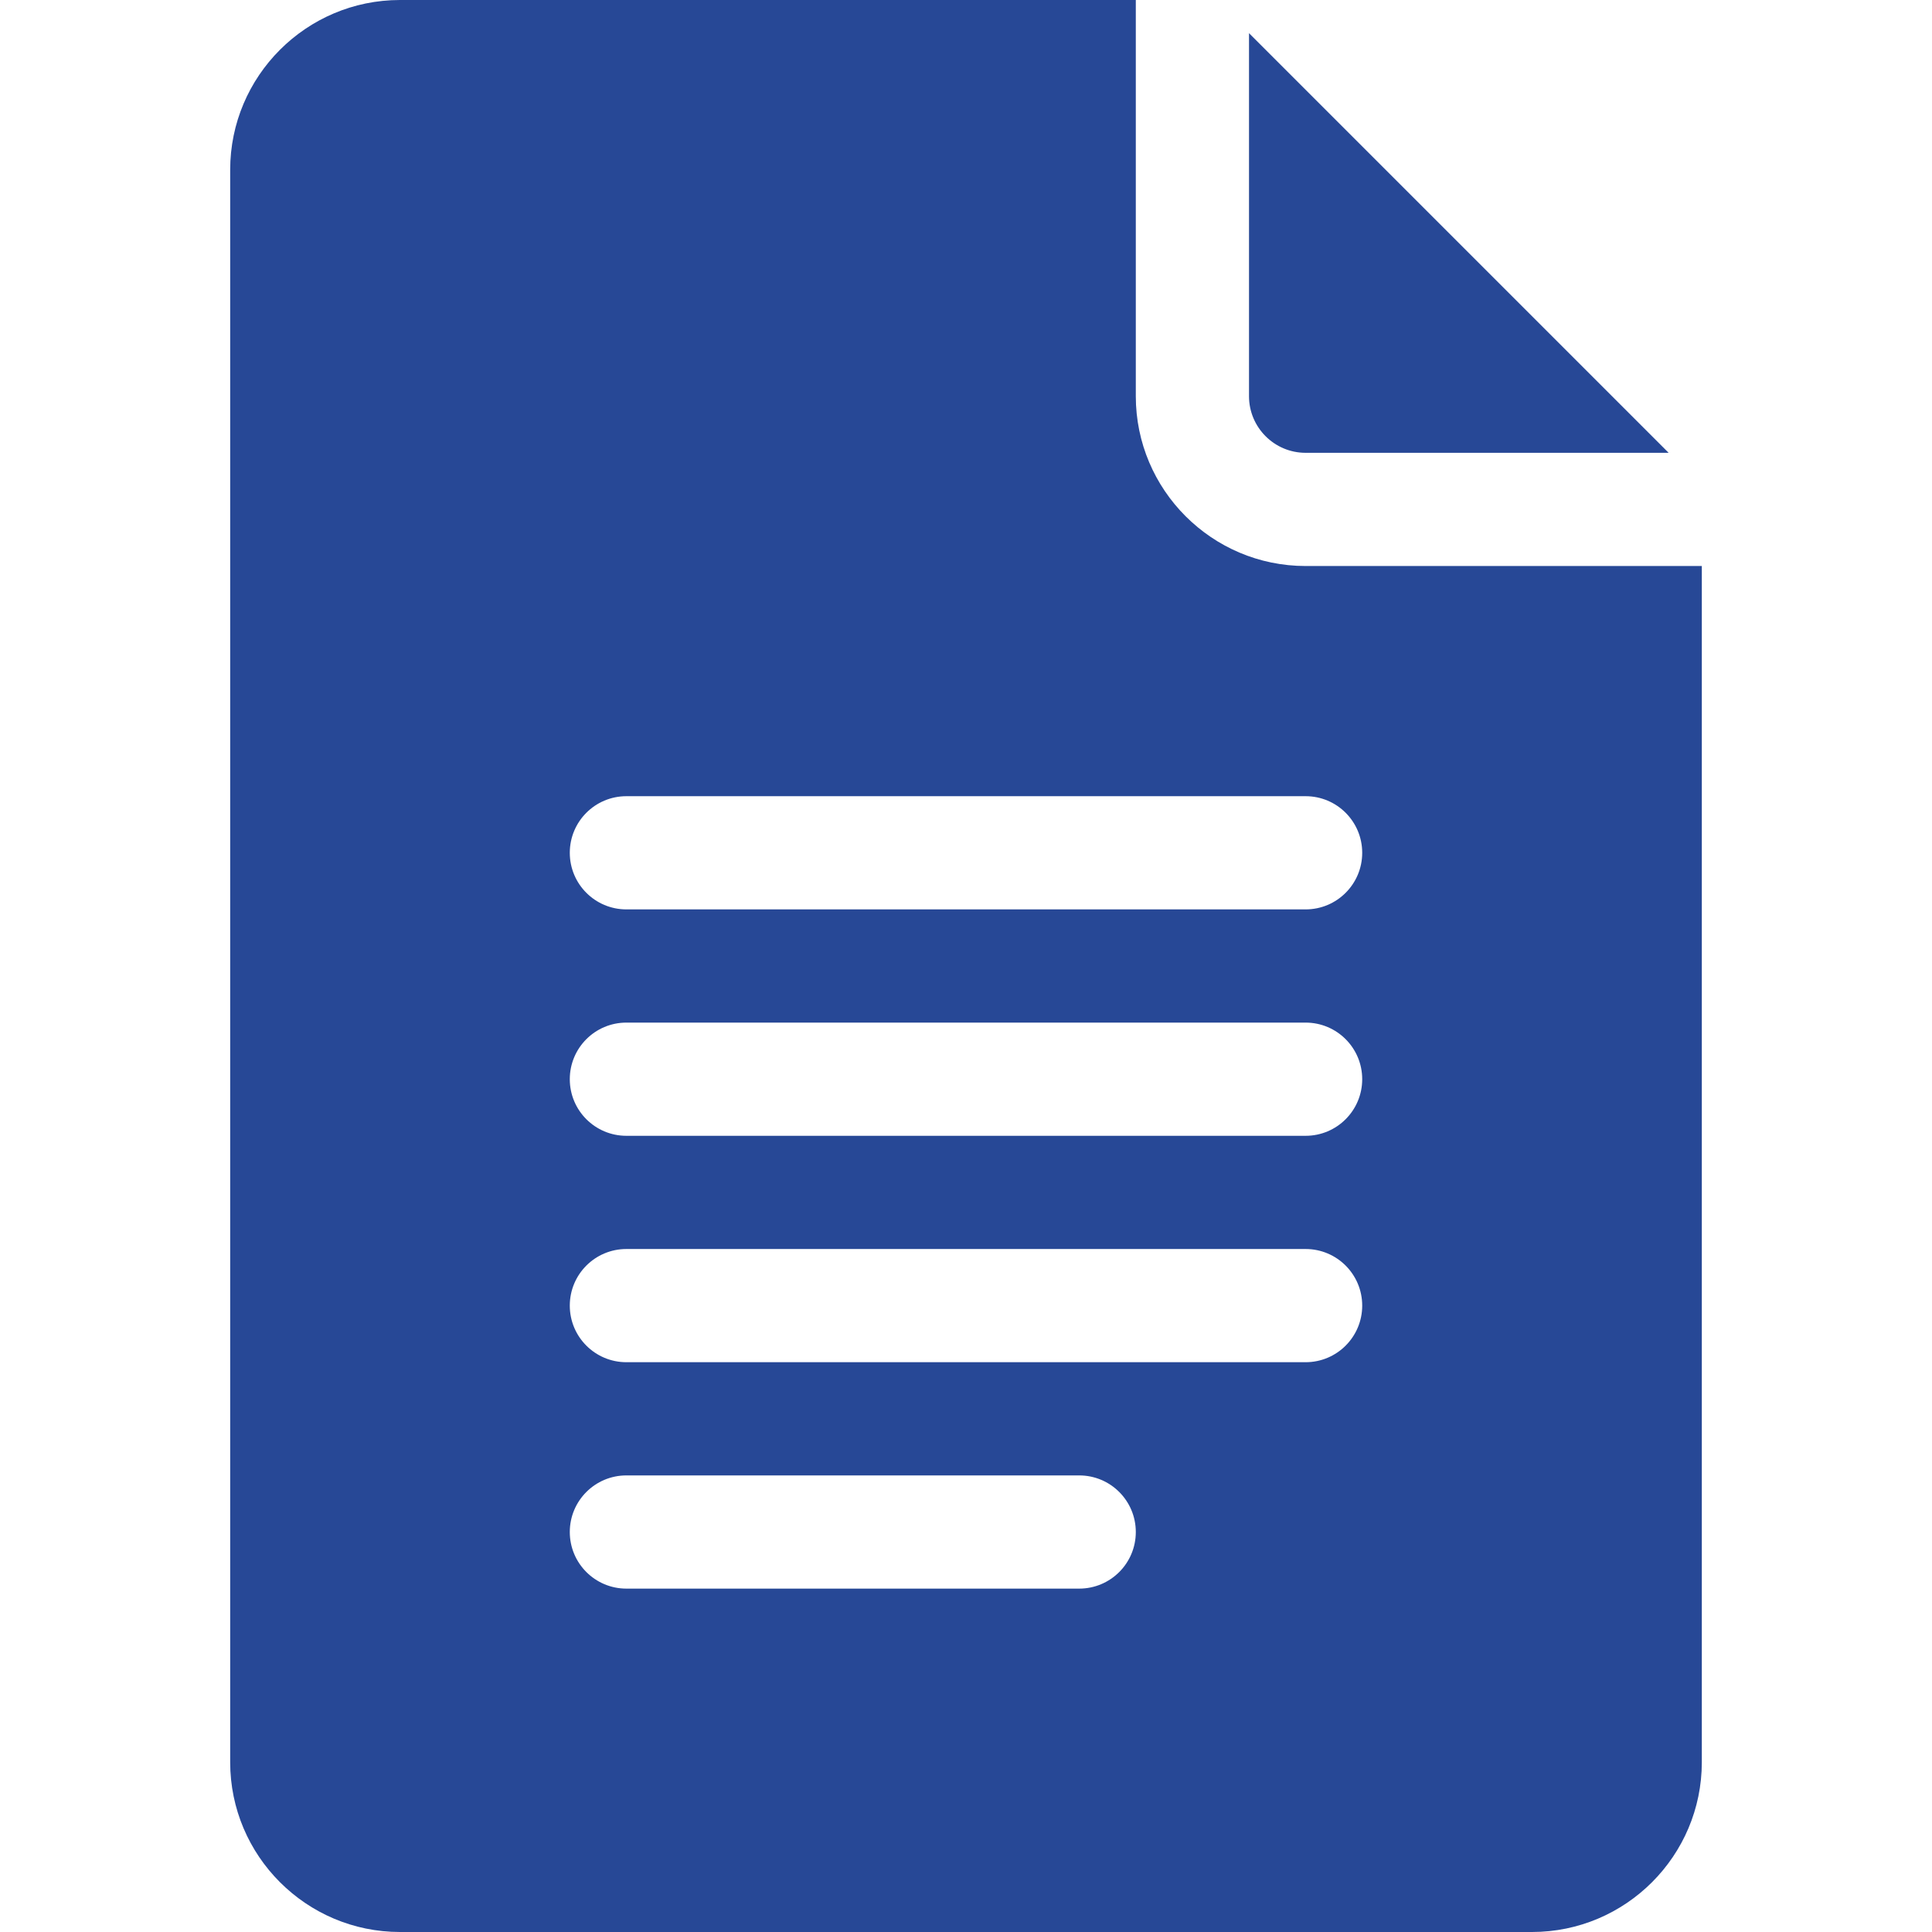
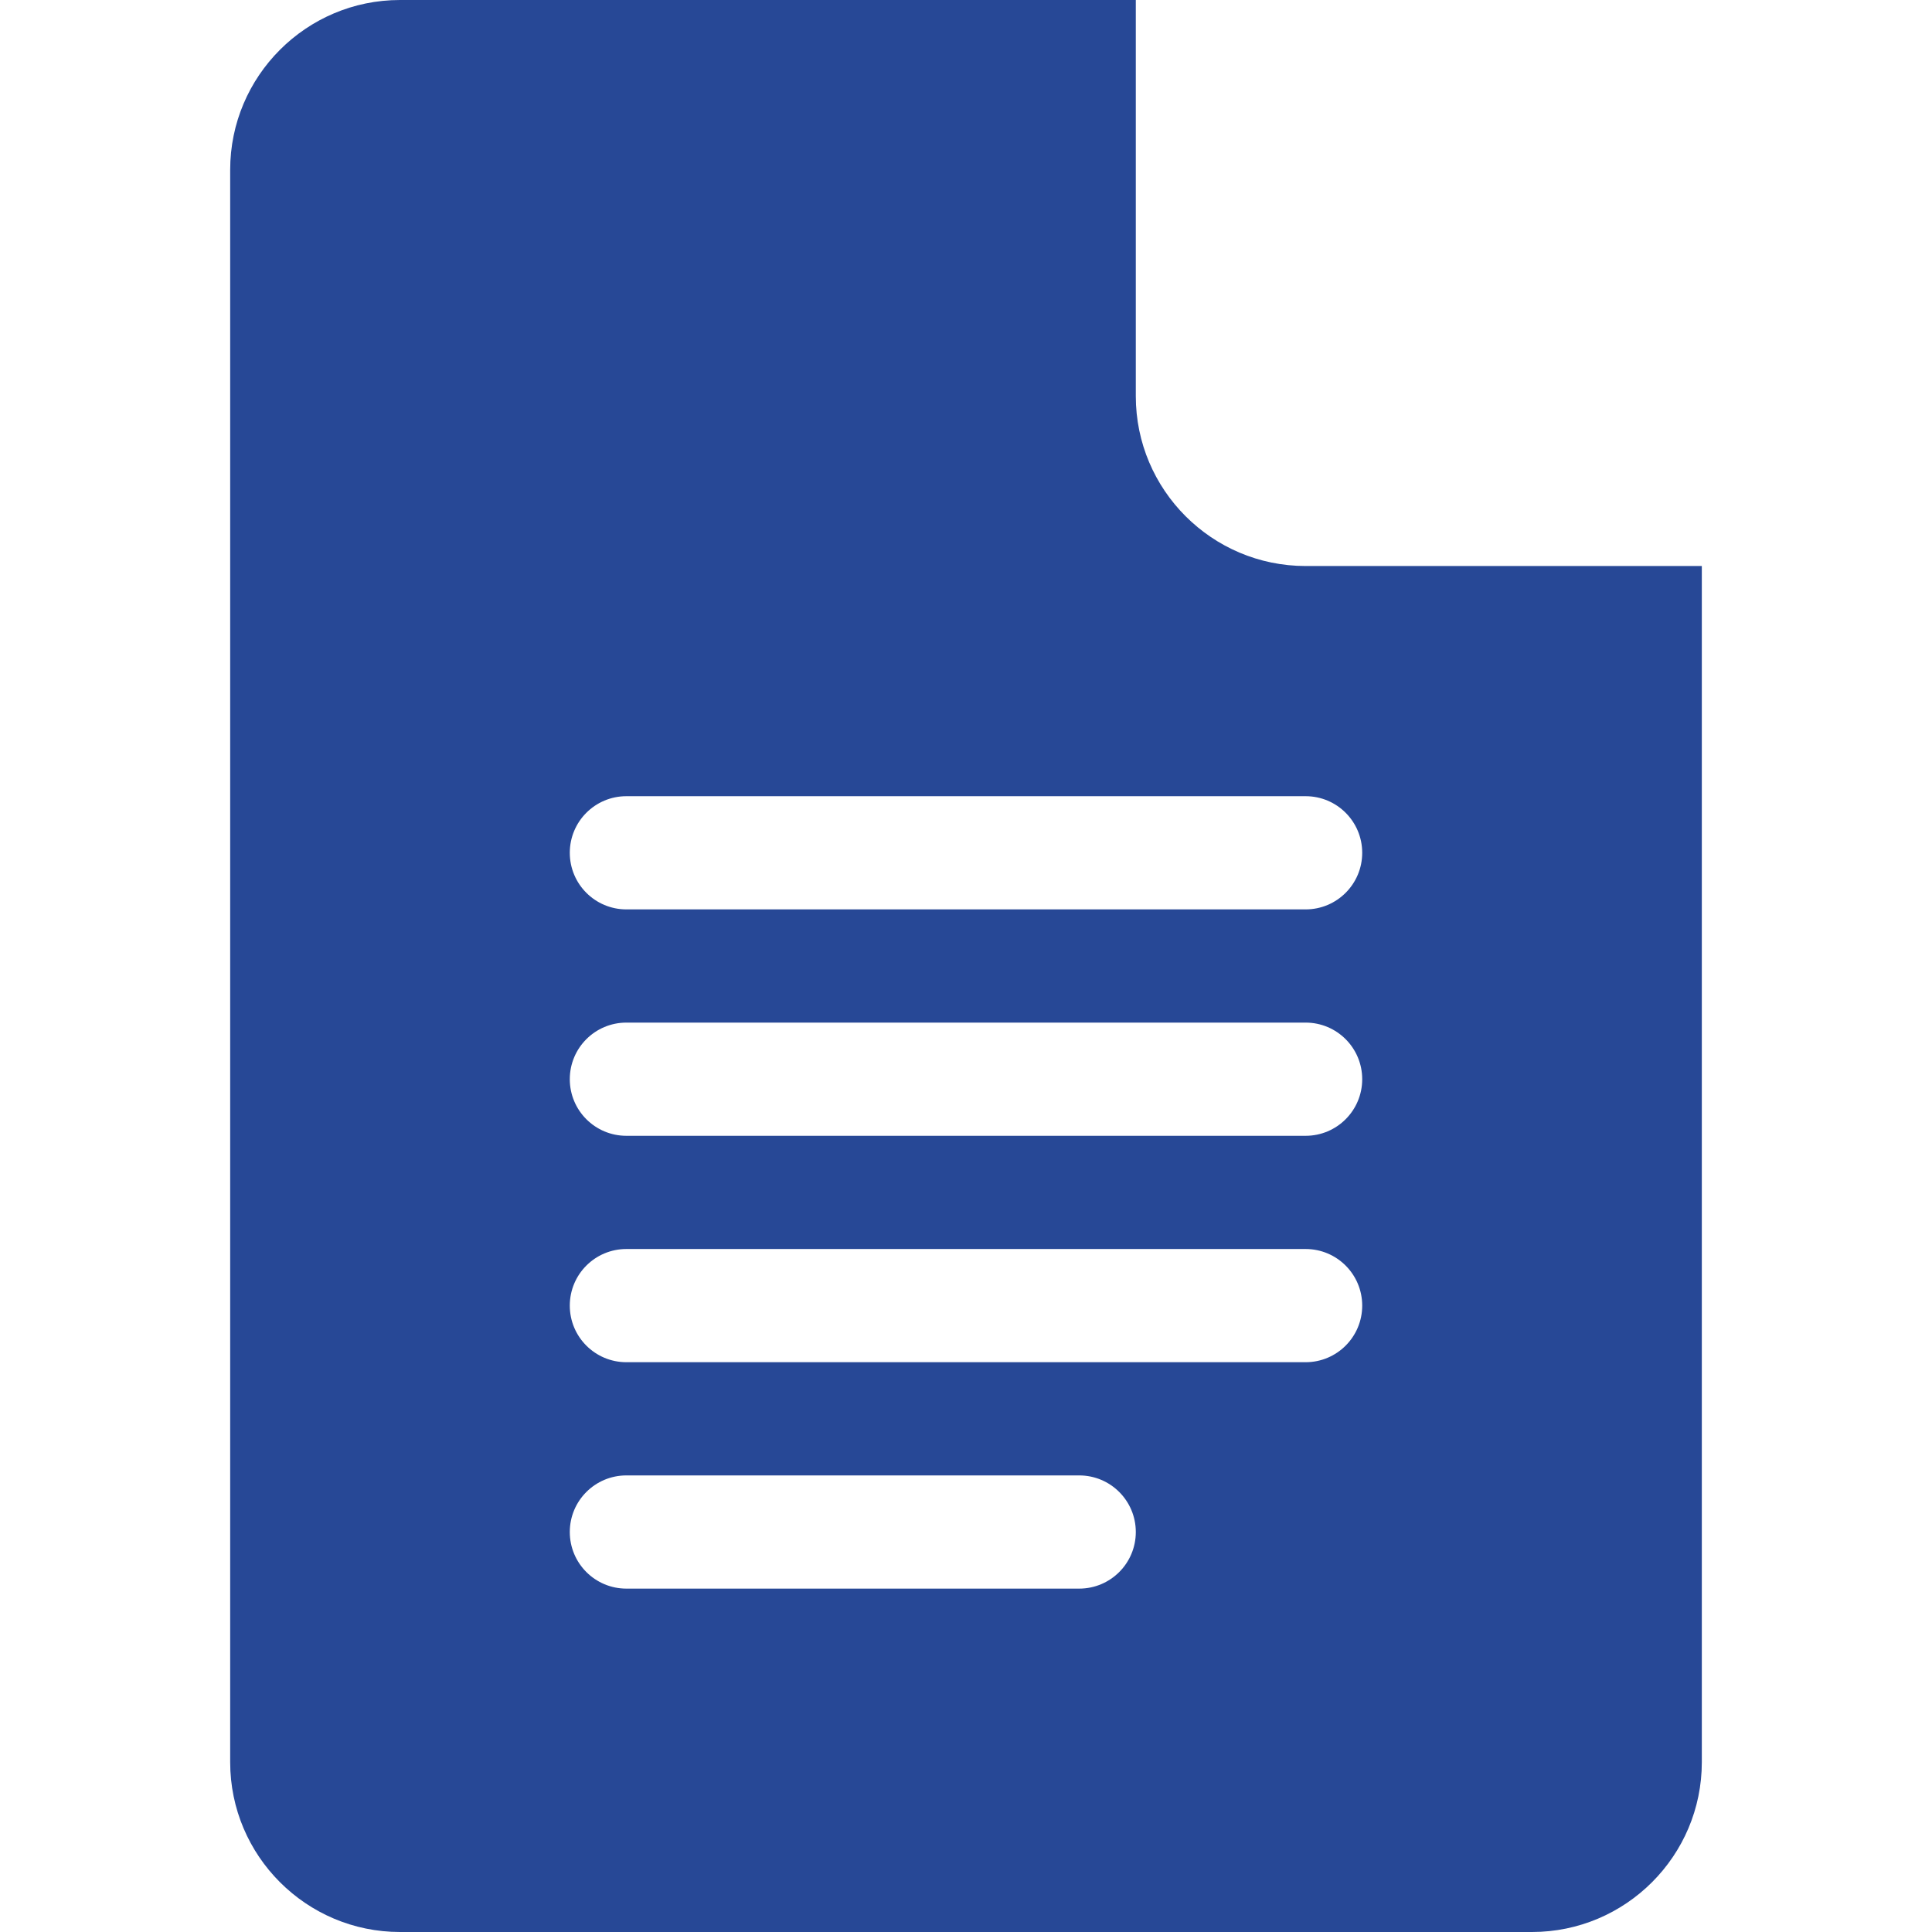
<svg xmlns="http://www.w3.org/2000/svg" id="SvgjsSvg1001" width="288" height="288" version="1.1">
  <defs id="SvgjsDefs1002" />
  <g id="SvgjsG1008">
    <svg fill="none" viewBox="0 0 64 64" width="288" height="288">
      <path fill="#274896" d="M13.25 64H50.75C53.852 64 56.375 61.477 56.375 58.375V18.75H43.25C40.148 18.75 37.625 16.227 37.625 13.125V0H13.25C10.148 0 7.625 2.523 7.625 5.625V58.375C7.625 61.477 10.148 64 13.25 64ZM20.75 26.375H43.25C44.286 26.375 45.125 27.214 45.125 28.25C45.125 29.286 44.286 30.125 43.25 30.125H20.75C19.714 30.125 18.875 29.286 18.875 28.25C18.875 27.214 19.714 26.375 20.75 26.375ZM20.75 33.875H43.25C44.286 33.875 45.125 34.714 45.125 35.75C45.125 36.786 44.286 37.625 43.25 37.625H20.75C19.714 37.625 18.875 36.786 18.875 35.75C18.875 34.714 19.714 33.875 20.75 33.875ZM20.75 41.375H43.25C44.286 41.375 45.125 42.214 45.125 43.25C45.125 44.286 44.286 45.125 43.25 45.125H20.75C19.714 45.125 18.875 44.286 18.875 43.25C18.875 42.214 19.714 41.375 20.75 41.375ZM20.75 48.875H35.75C36.786 48.875 37.625 49.714 37.625 50.75C37.625 51.786 36.786 52.625 35.75 52.625H20.75C19.714 52.625 18.875 51.786 18.875 50.75C18.875 49.714 19.714 48.875 20.75 48.875Z" class="colorE73D47 svgShape" />
-       <path fill="#274896" d="M43.25 15H55.276L41.375 1.099V13.125C41.375 14.159 42.215 15 43.25 15Z" class="colorE73D47 svgShape" />
    </svg>
  </g>
</svg>